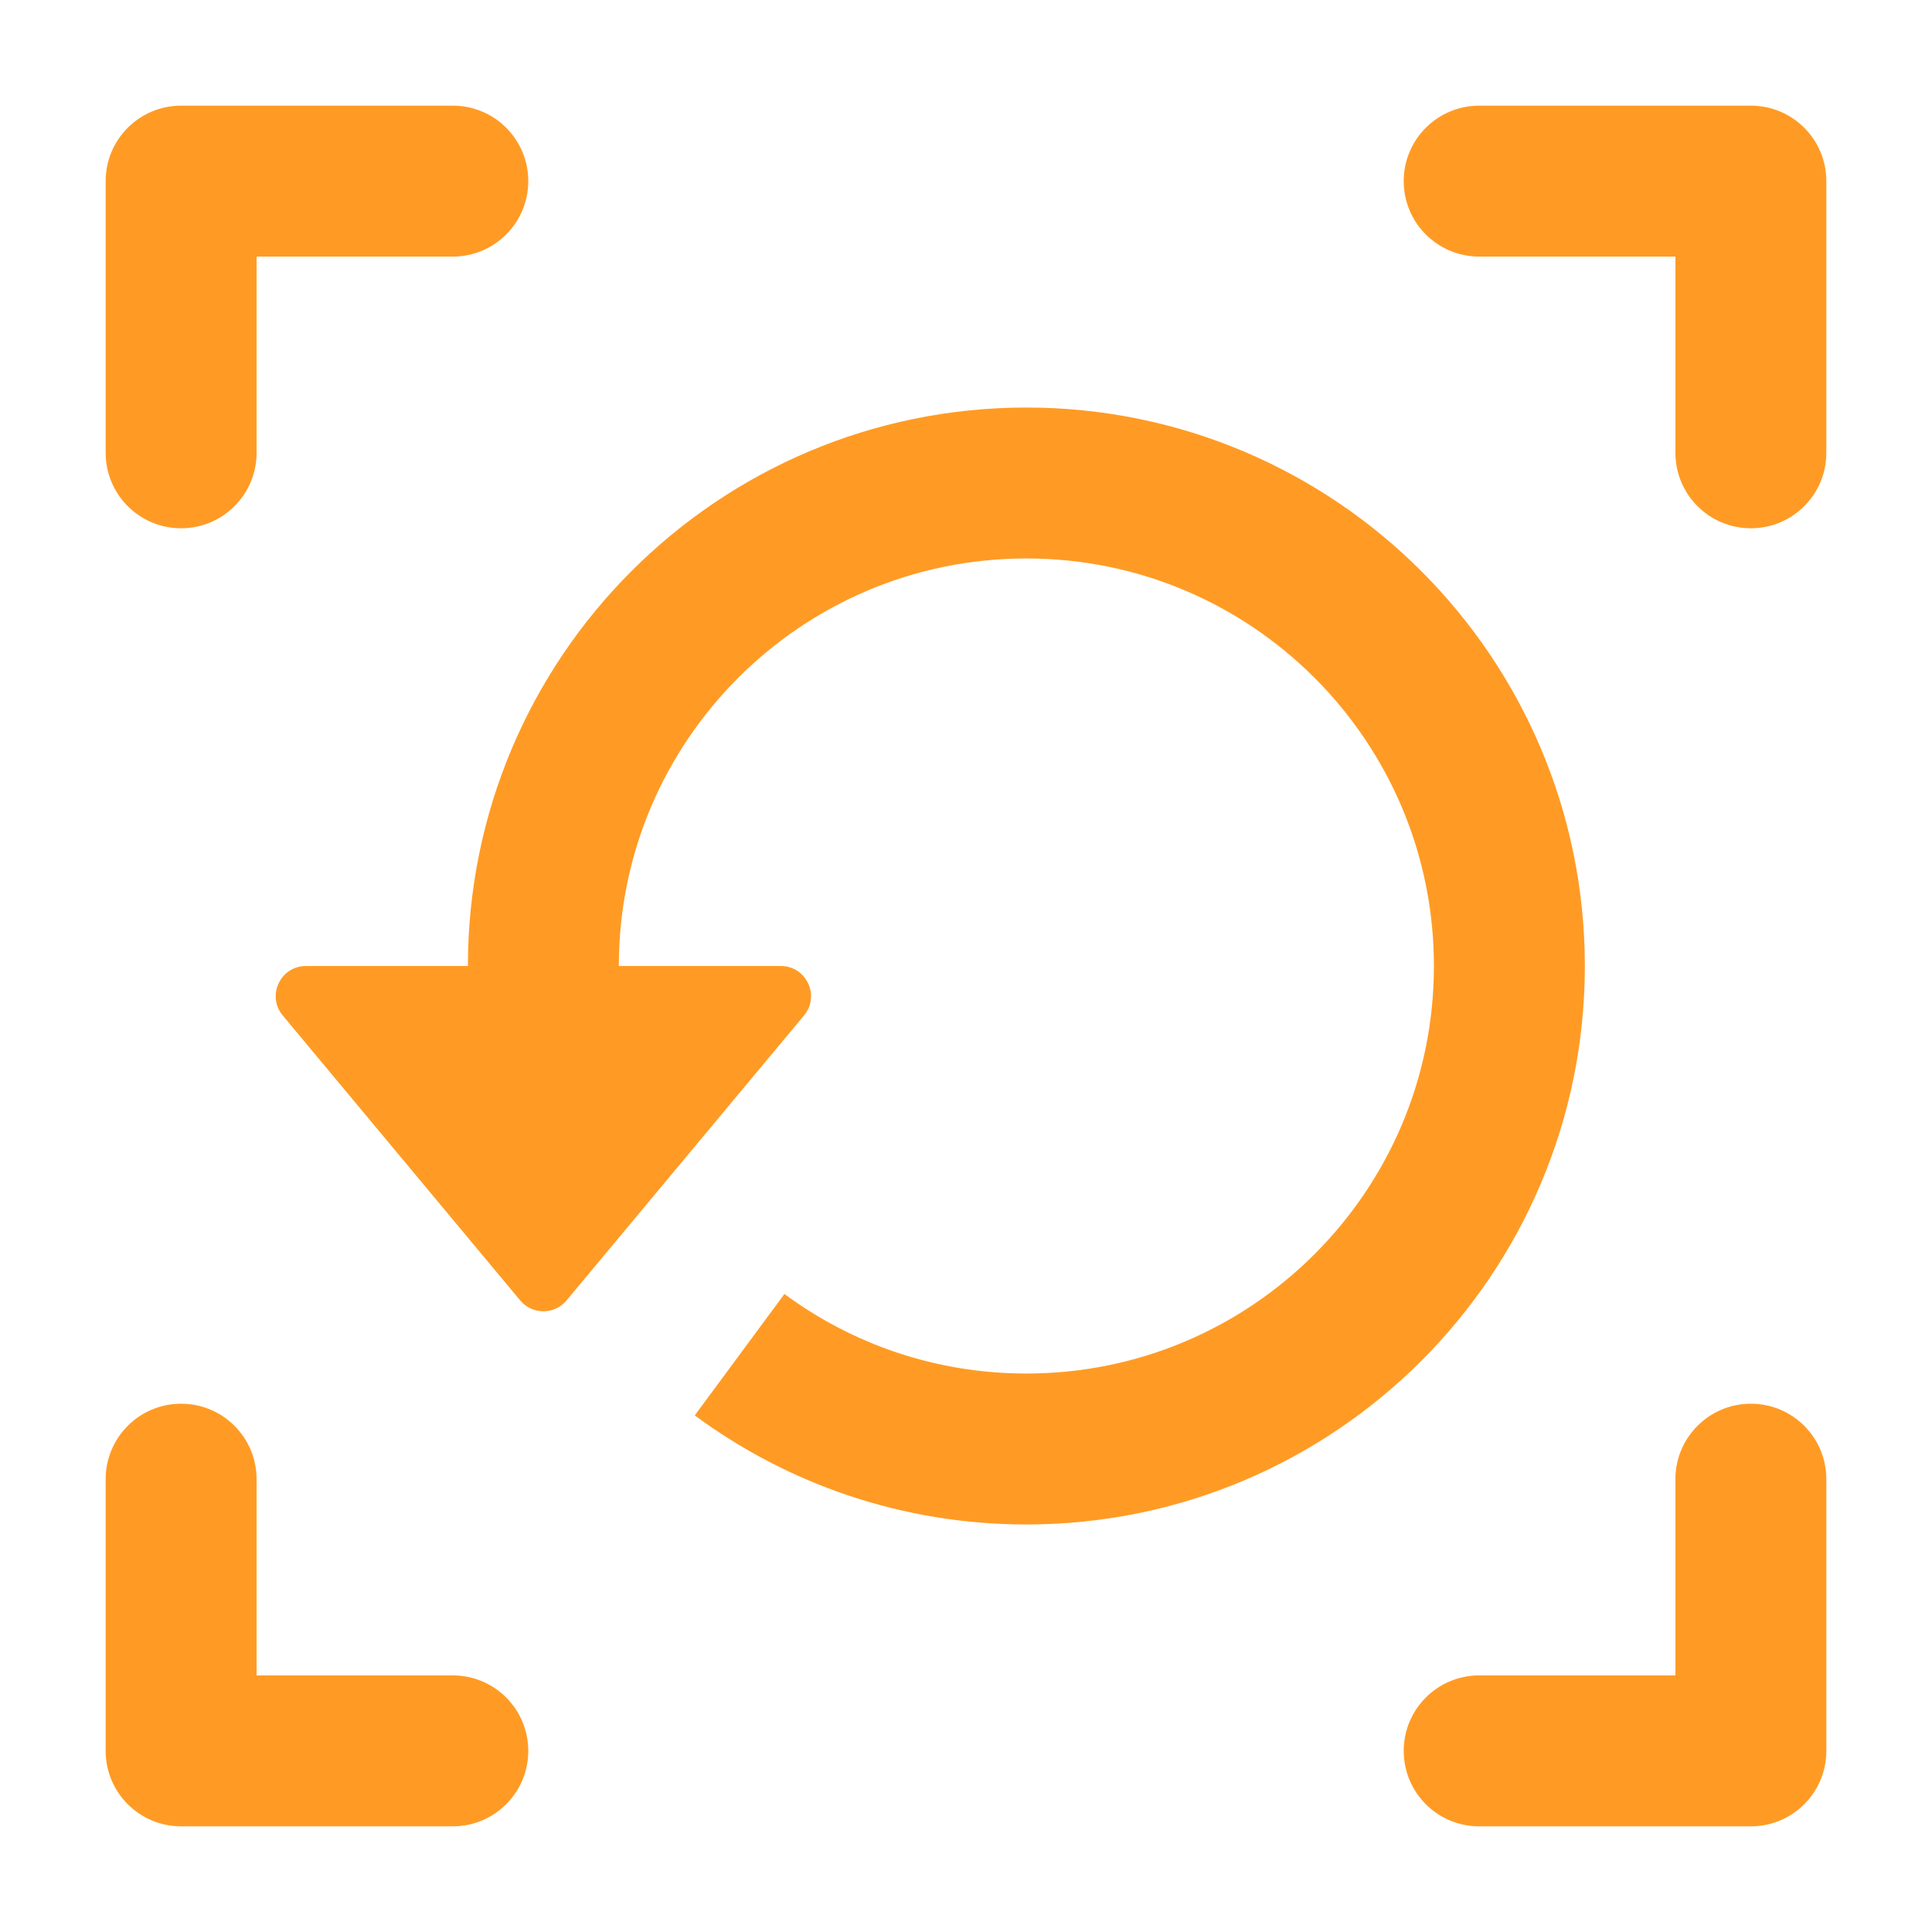
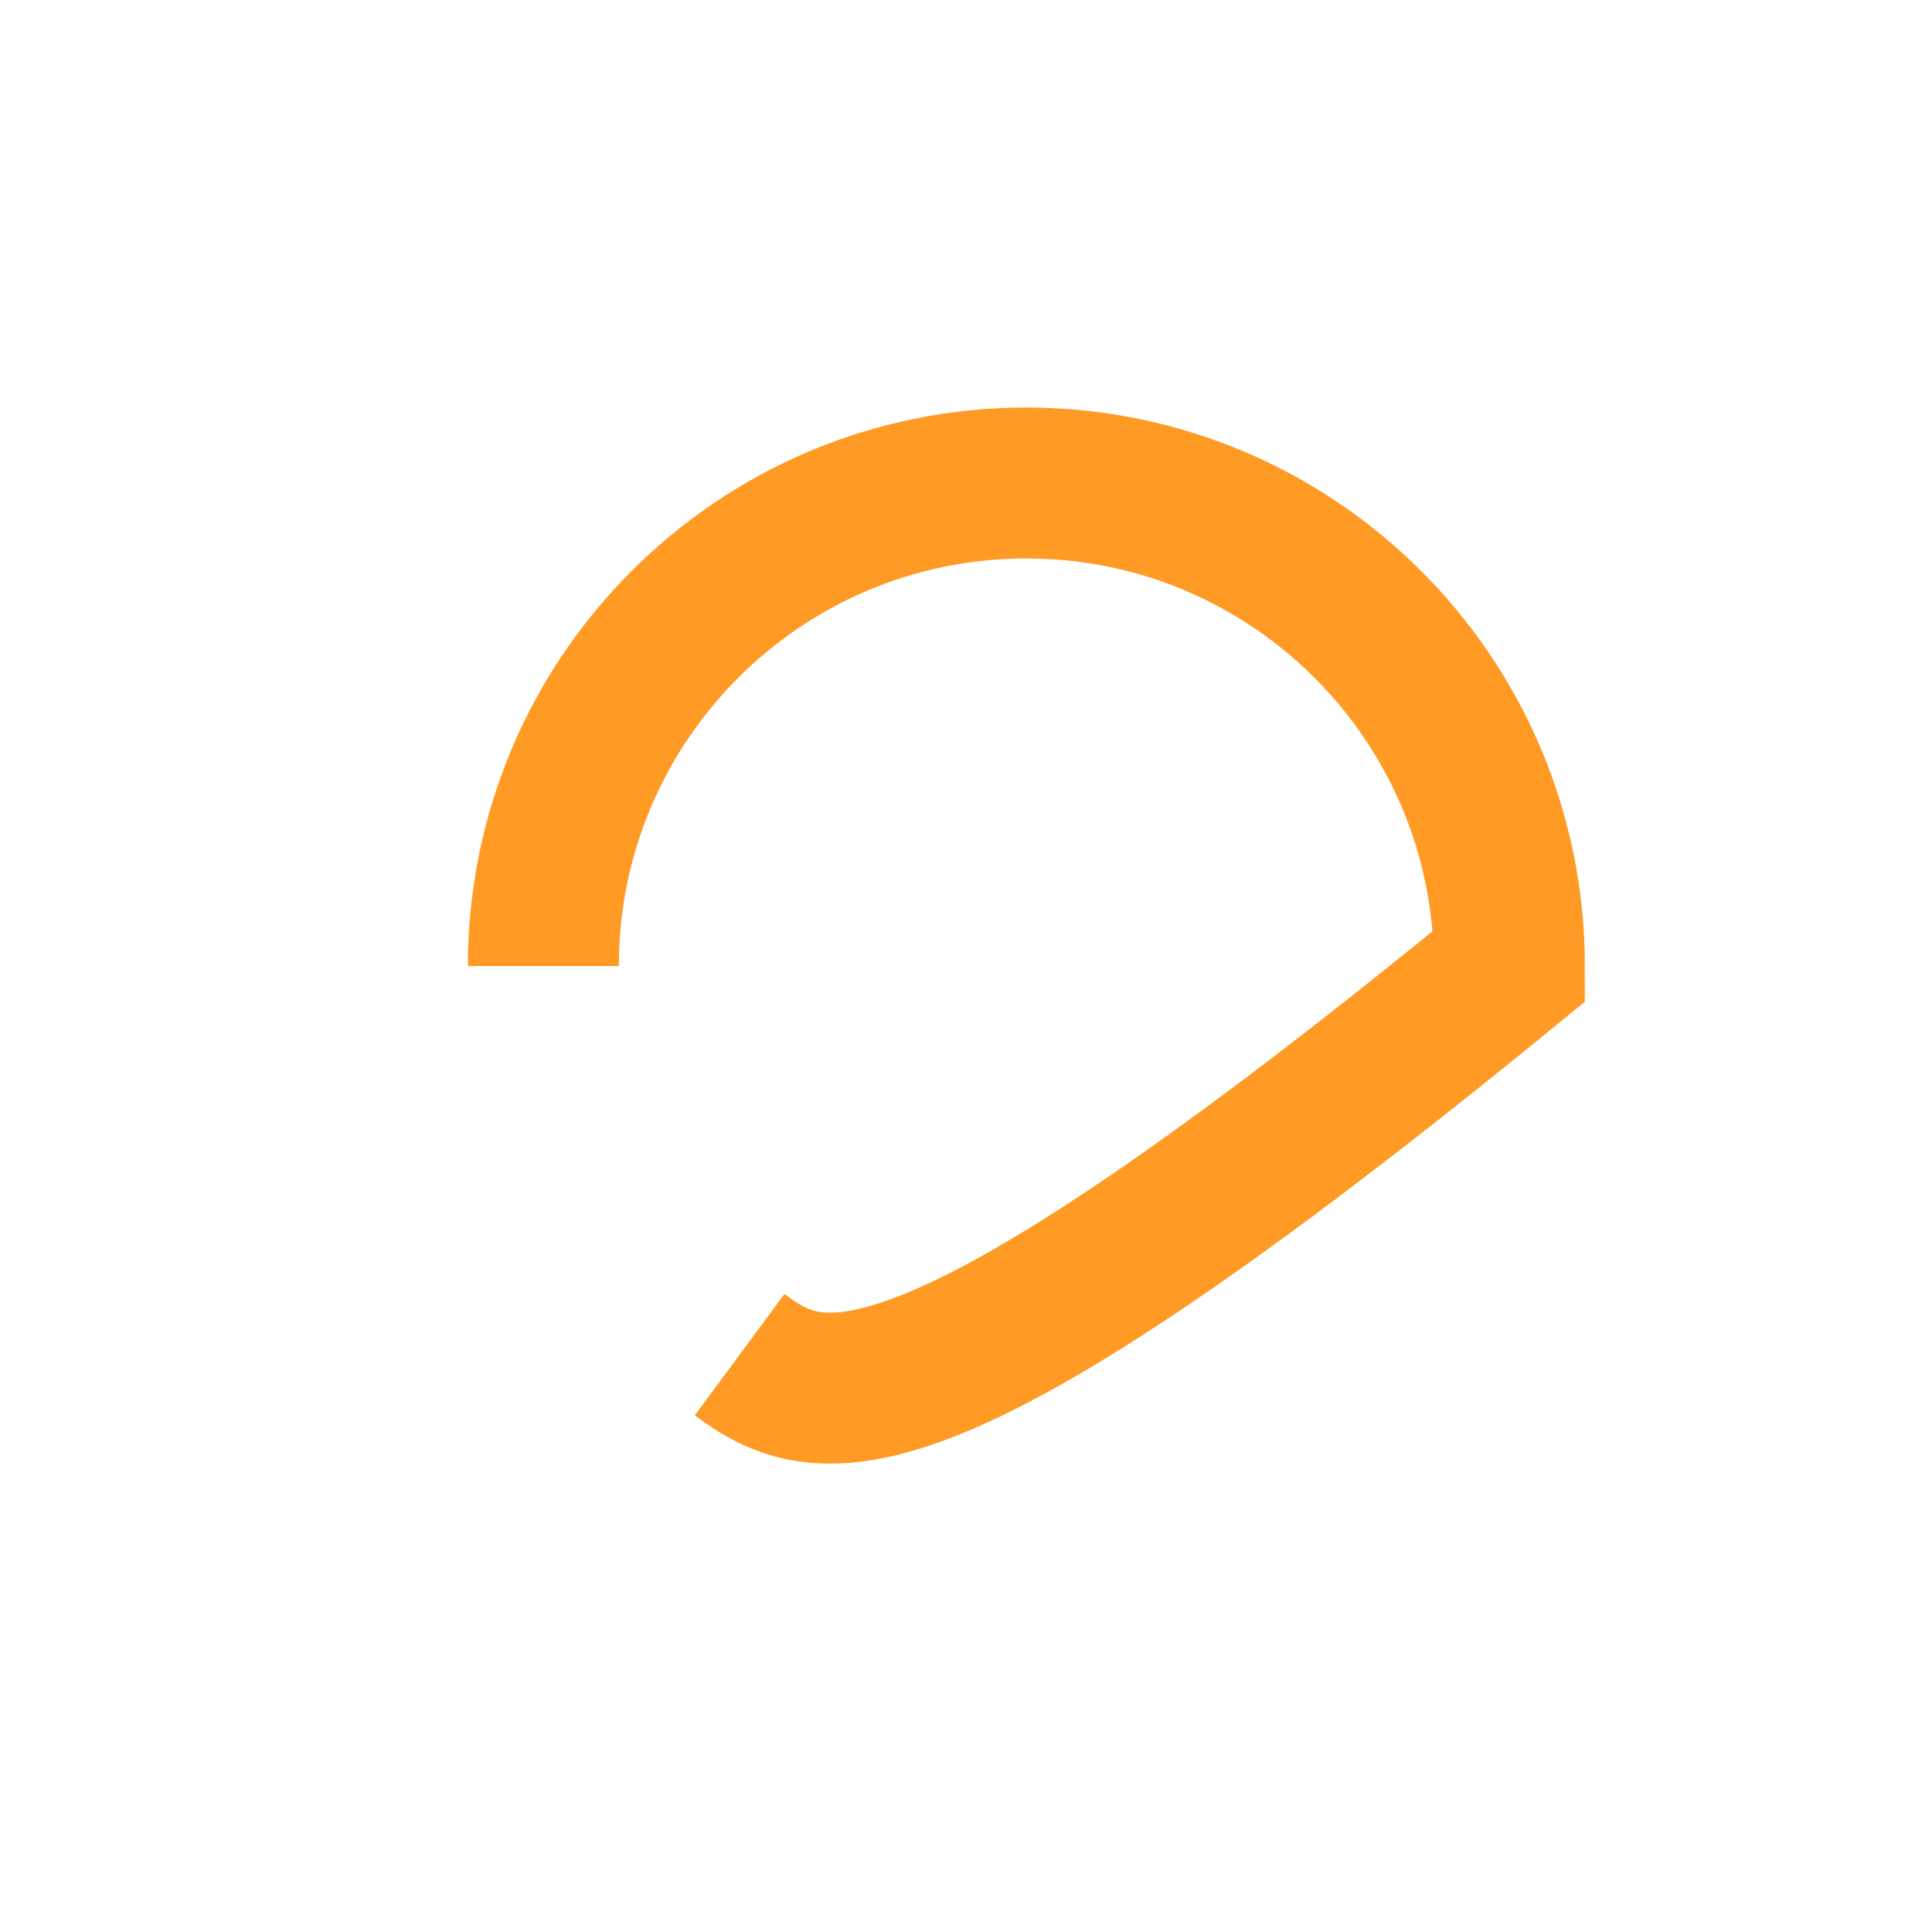
<svg xmlns="http://www.w3.org/2000/svg" width="64" height="64" viewBox="0 0 64 64" fill="none">
-   <path fill-rule="evenodd" clip-rule="evenodd" d="M6 3.5C4.619 3.5 3.5 4.619 3.5 6V15C3.5 16.381 4.619 17.5 6 17.5C7.381 17.5 8.5 16.381 8.5 15V8.5H15C16.381 8.5 17.5 7.381 17.5 6C17.5 4.619 16.381 3.5 15 3.5H6ZM6 60.5C4.619 60.5 3.5 59.381 3.5 58V49C3.5 47.619 4.619 46.5 6 46.5C7.381 46.5 8.5 47.619 8.5 49V55.5H15C16.381 55.5 17.5 56.619 17.5 58C17.5 59.381 16.381 60.5 15 60.5H6ZM60.5 6C60.5 4.619 59.381 3.5 58 3.5H49C47.619 3.5 46.5 4.619 46.5 6C46.5 7.381 47.619 8.5 49 8.5H55.5V15C55.5 16.381 56.619 17.5 58 17.5C59.381 17.5 60.5 16.381 60.5 15V6ZM58 60.5C59.381 60.5 60.5 59.381 60.5 58V49C60.5 47.619 59.381 46.5 58 46.5C56.619 46.5 55.5 47.619 55.5 49V55.5H49C47.619 55.5 46.5 56.619 46.5 58C46.5 59.381 47.619 60.5 49 60.5H58Z" fill="#FF9B24" />
-   <path d="M9.367 33.64L17.232 43.078C17.632 43.558 18.368 43.558 18.768 43.078L26.633 33.64C27.176 32.989 26.713 32 25.865 32H10.135C9.287 32 8.824 32.989 9.367 33.64Z" fill="#FF9B24" />
-   <path d="M18 32C18 23.163 25.163 16 34 16C42.837 16 50 23.163 50 32C50 40.837 42.837 48 34 48C30.443 48 27.157 46.839 24.5 44.876" stroke="#FF9B24" stroke-width="5" />
+   <path d="M18 32C18 23.163 25.163 16 34 16C42.837 16 50 23.163 50 32C30.443 48 27.157 46.839 24.5 44.876" stroke="#FF9B24" stroke-width="5" />
</svg>